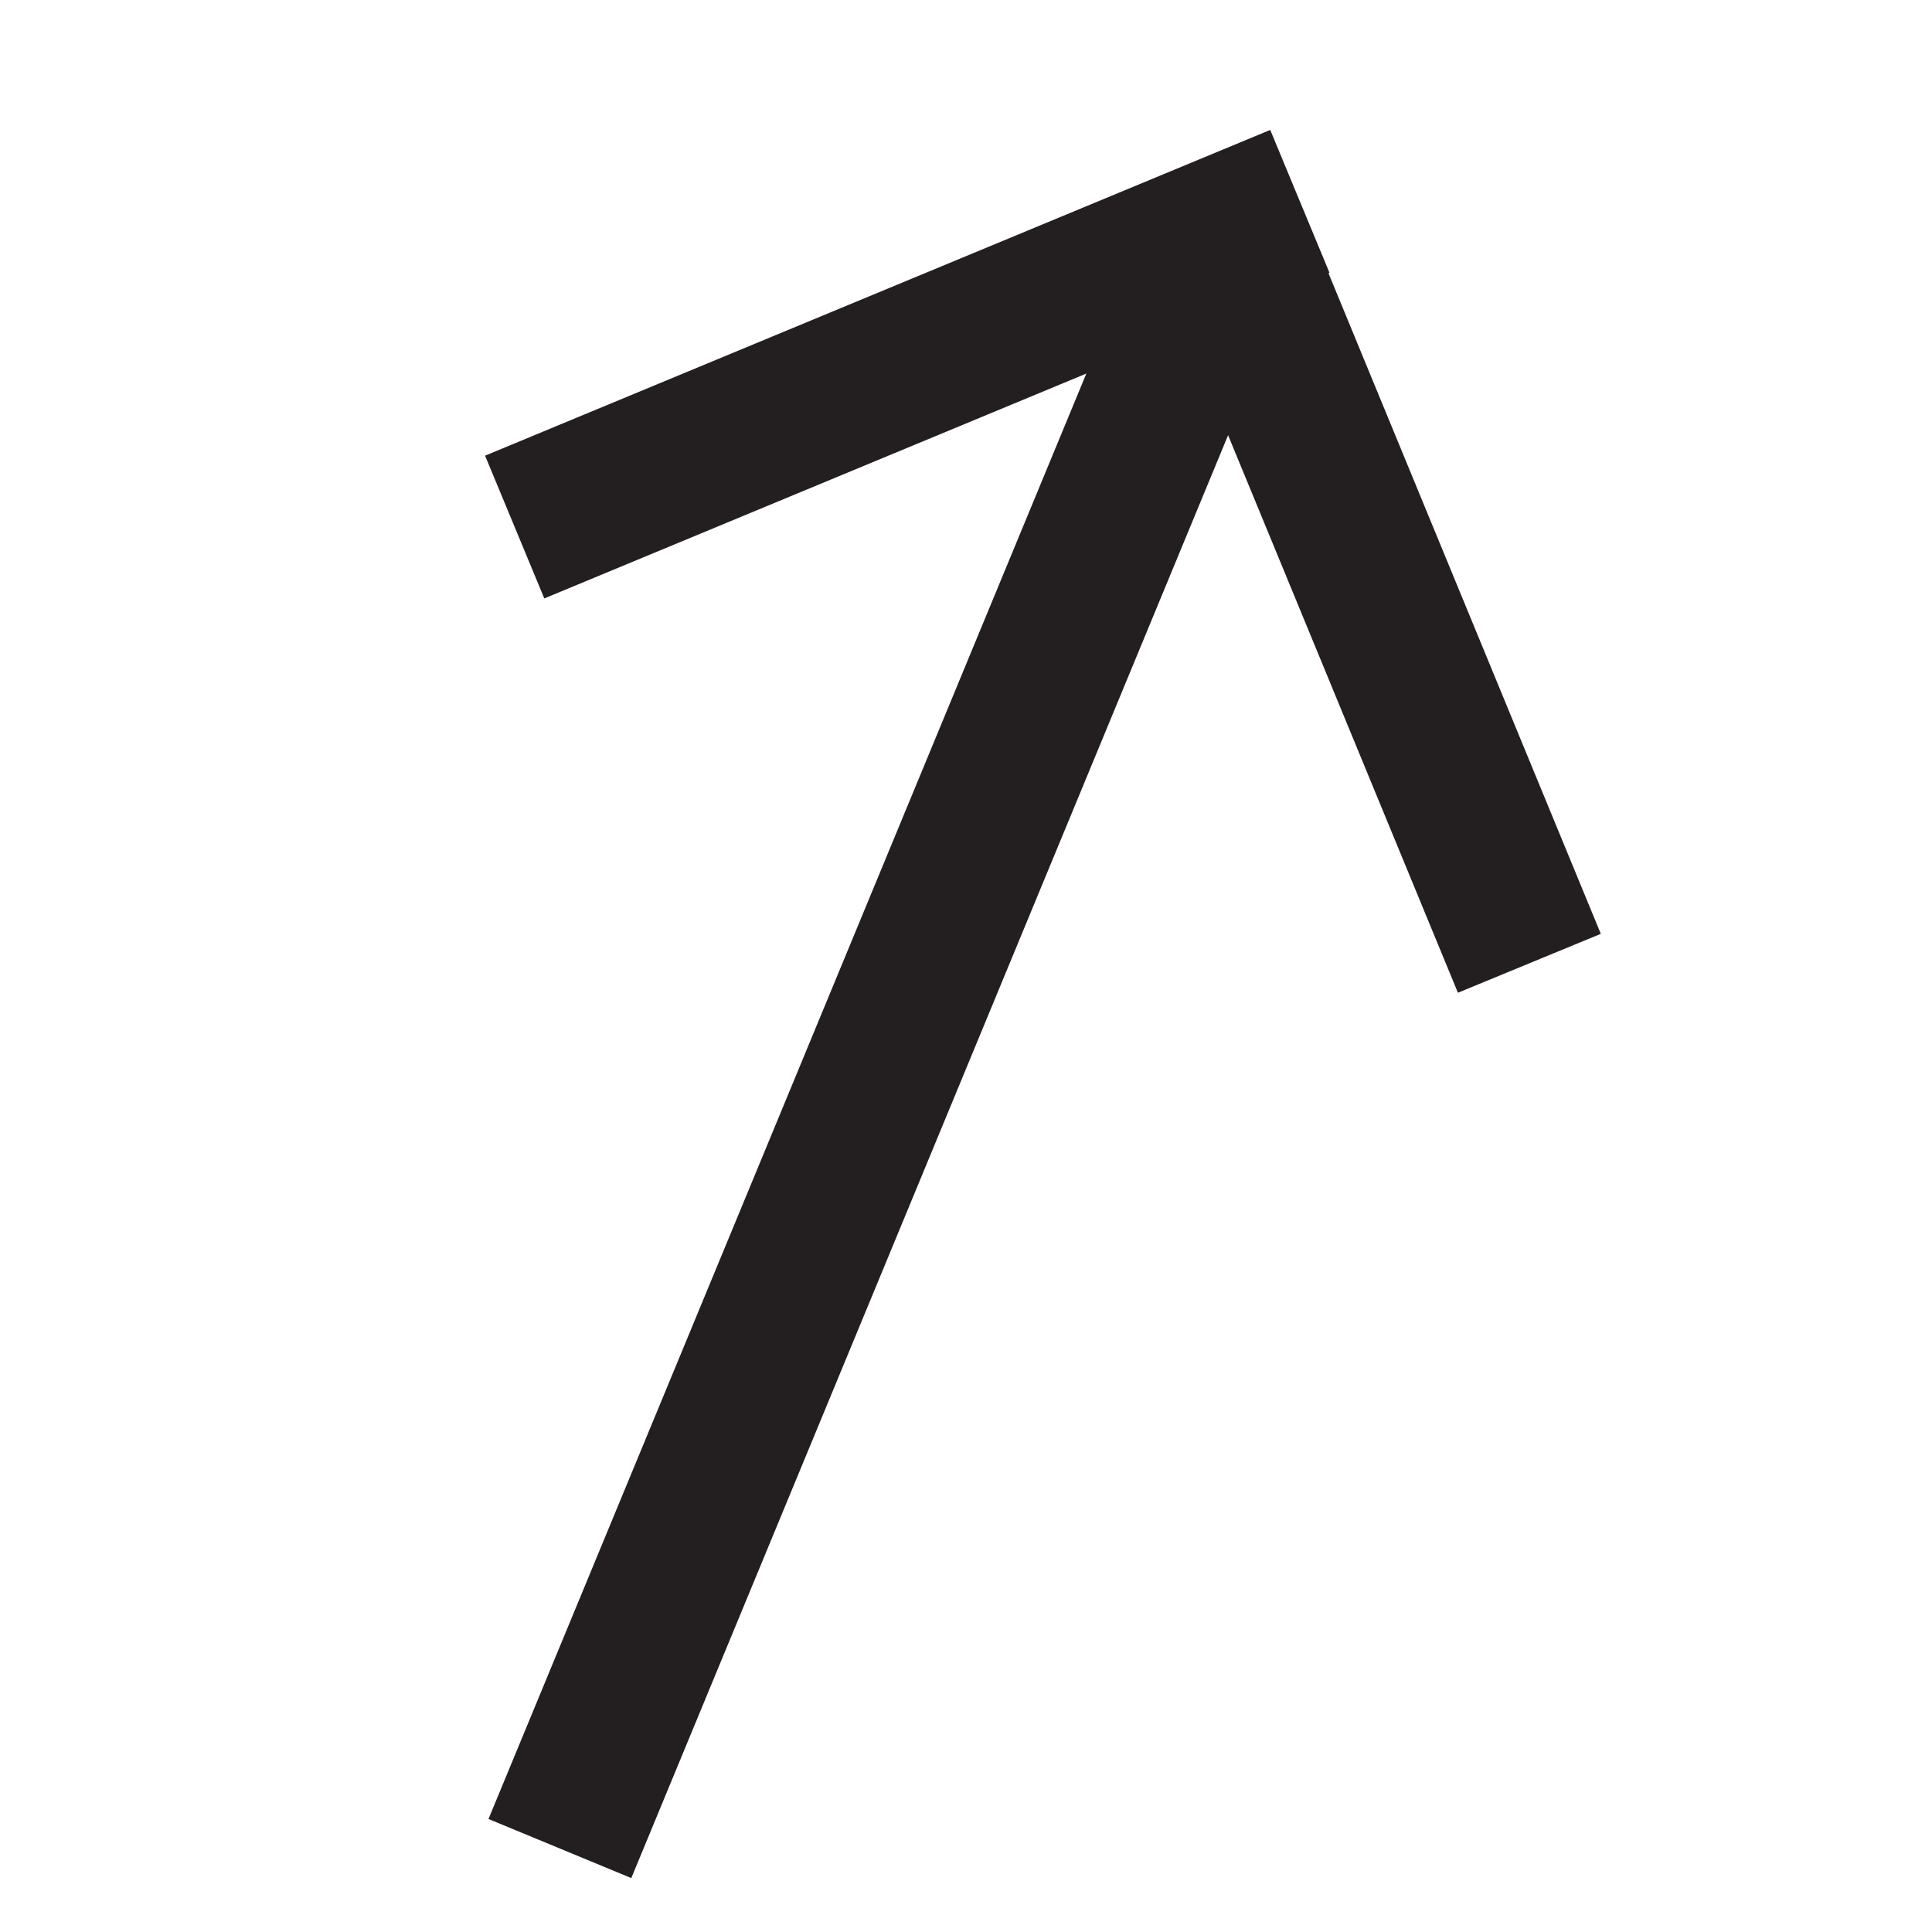
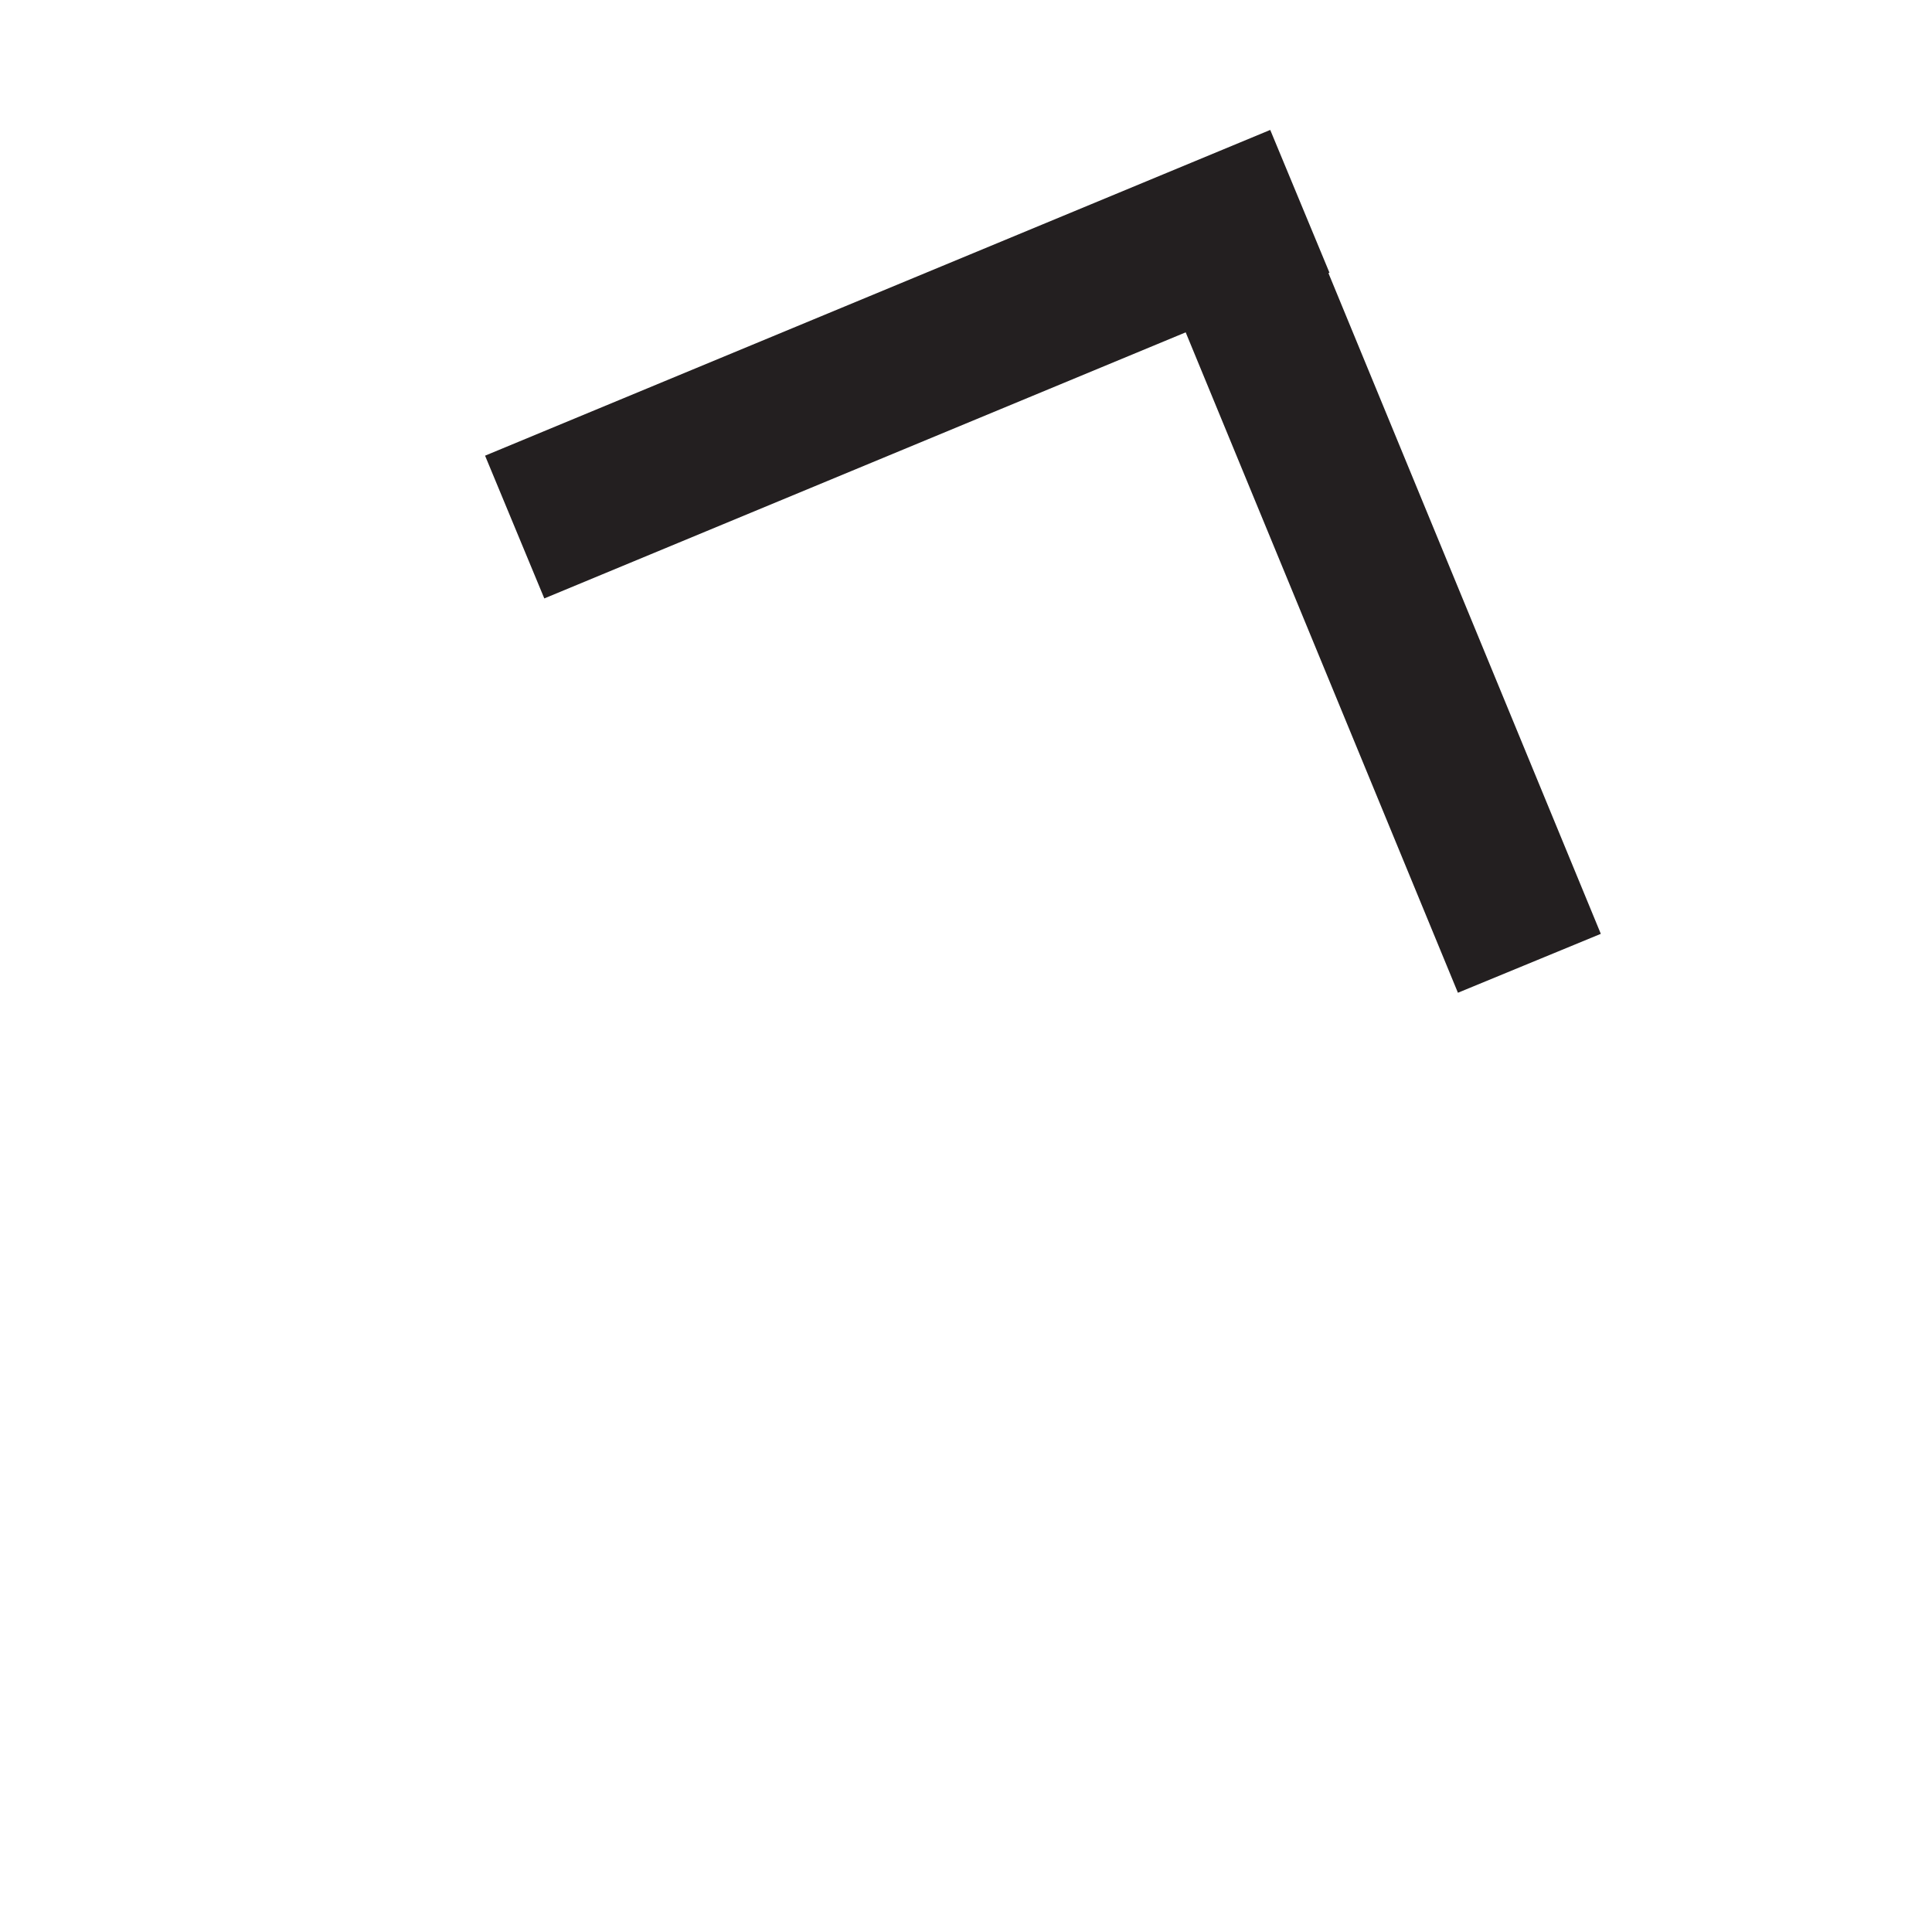
<svg xmlns="http://www.w3.org/2000/svg" version="1.1" id="Layer_1" x="0px" y="0px" viewBox="0 0 500 500" style="enable-background:new 0 0 500 500;" xml:space="preserve">
  <style type="text/css">
	.st0{fill:none;stroke:#231F20;stroke-width:40;stroke-miterlimit:10;}
</style>
  <title>OutLeft</title>
  <g>
-     <line class="st0" x1="144.9" y1="478.4" x2="317.5" y2="61.1" />
    <line class="st0" x1="133.2" y1="136.4" x2="336.4" y2="52.1" />
    <line class="st0" x1="395.8" y1="249.3" x2="316.9" y2="57.9" />
  </g>
</svg>